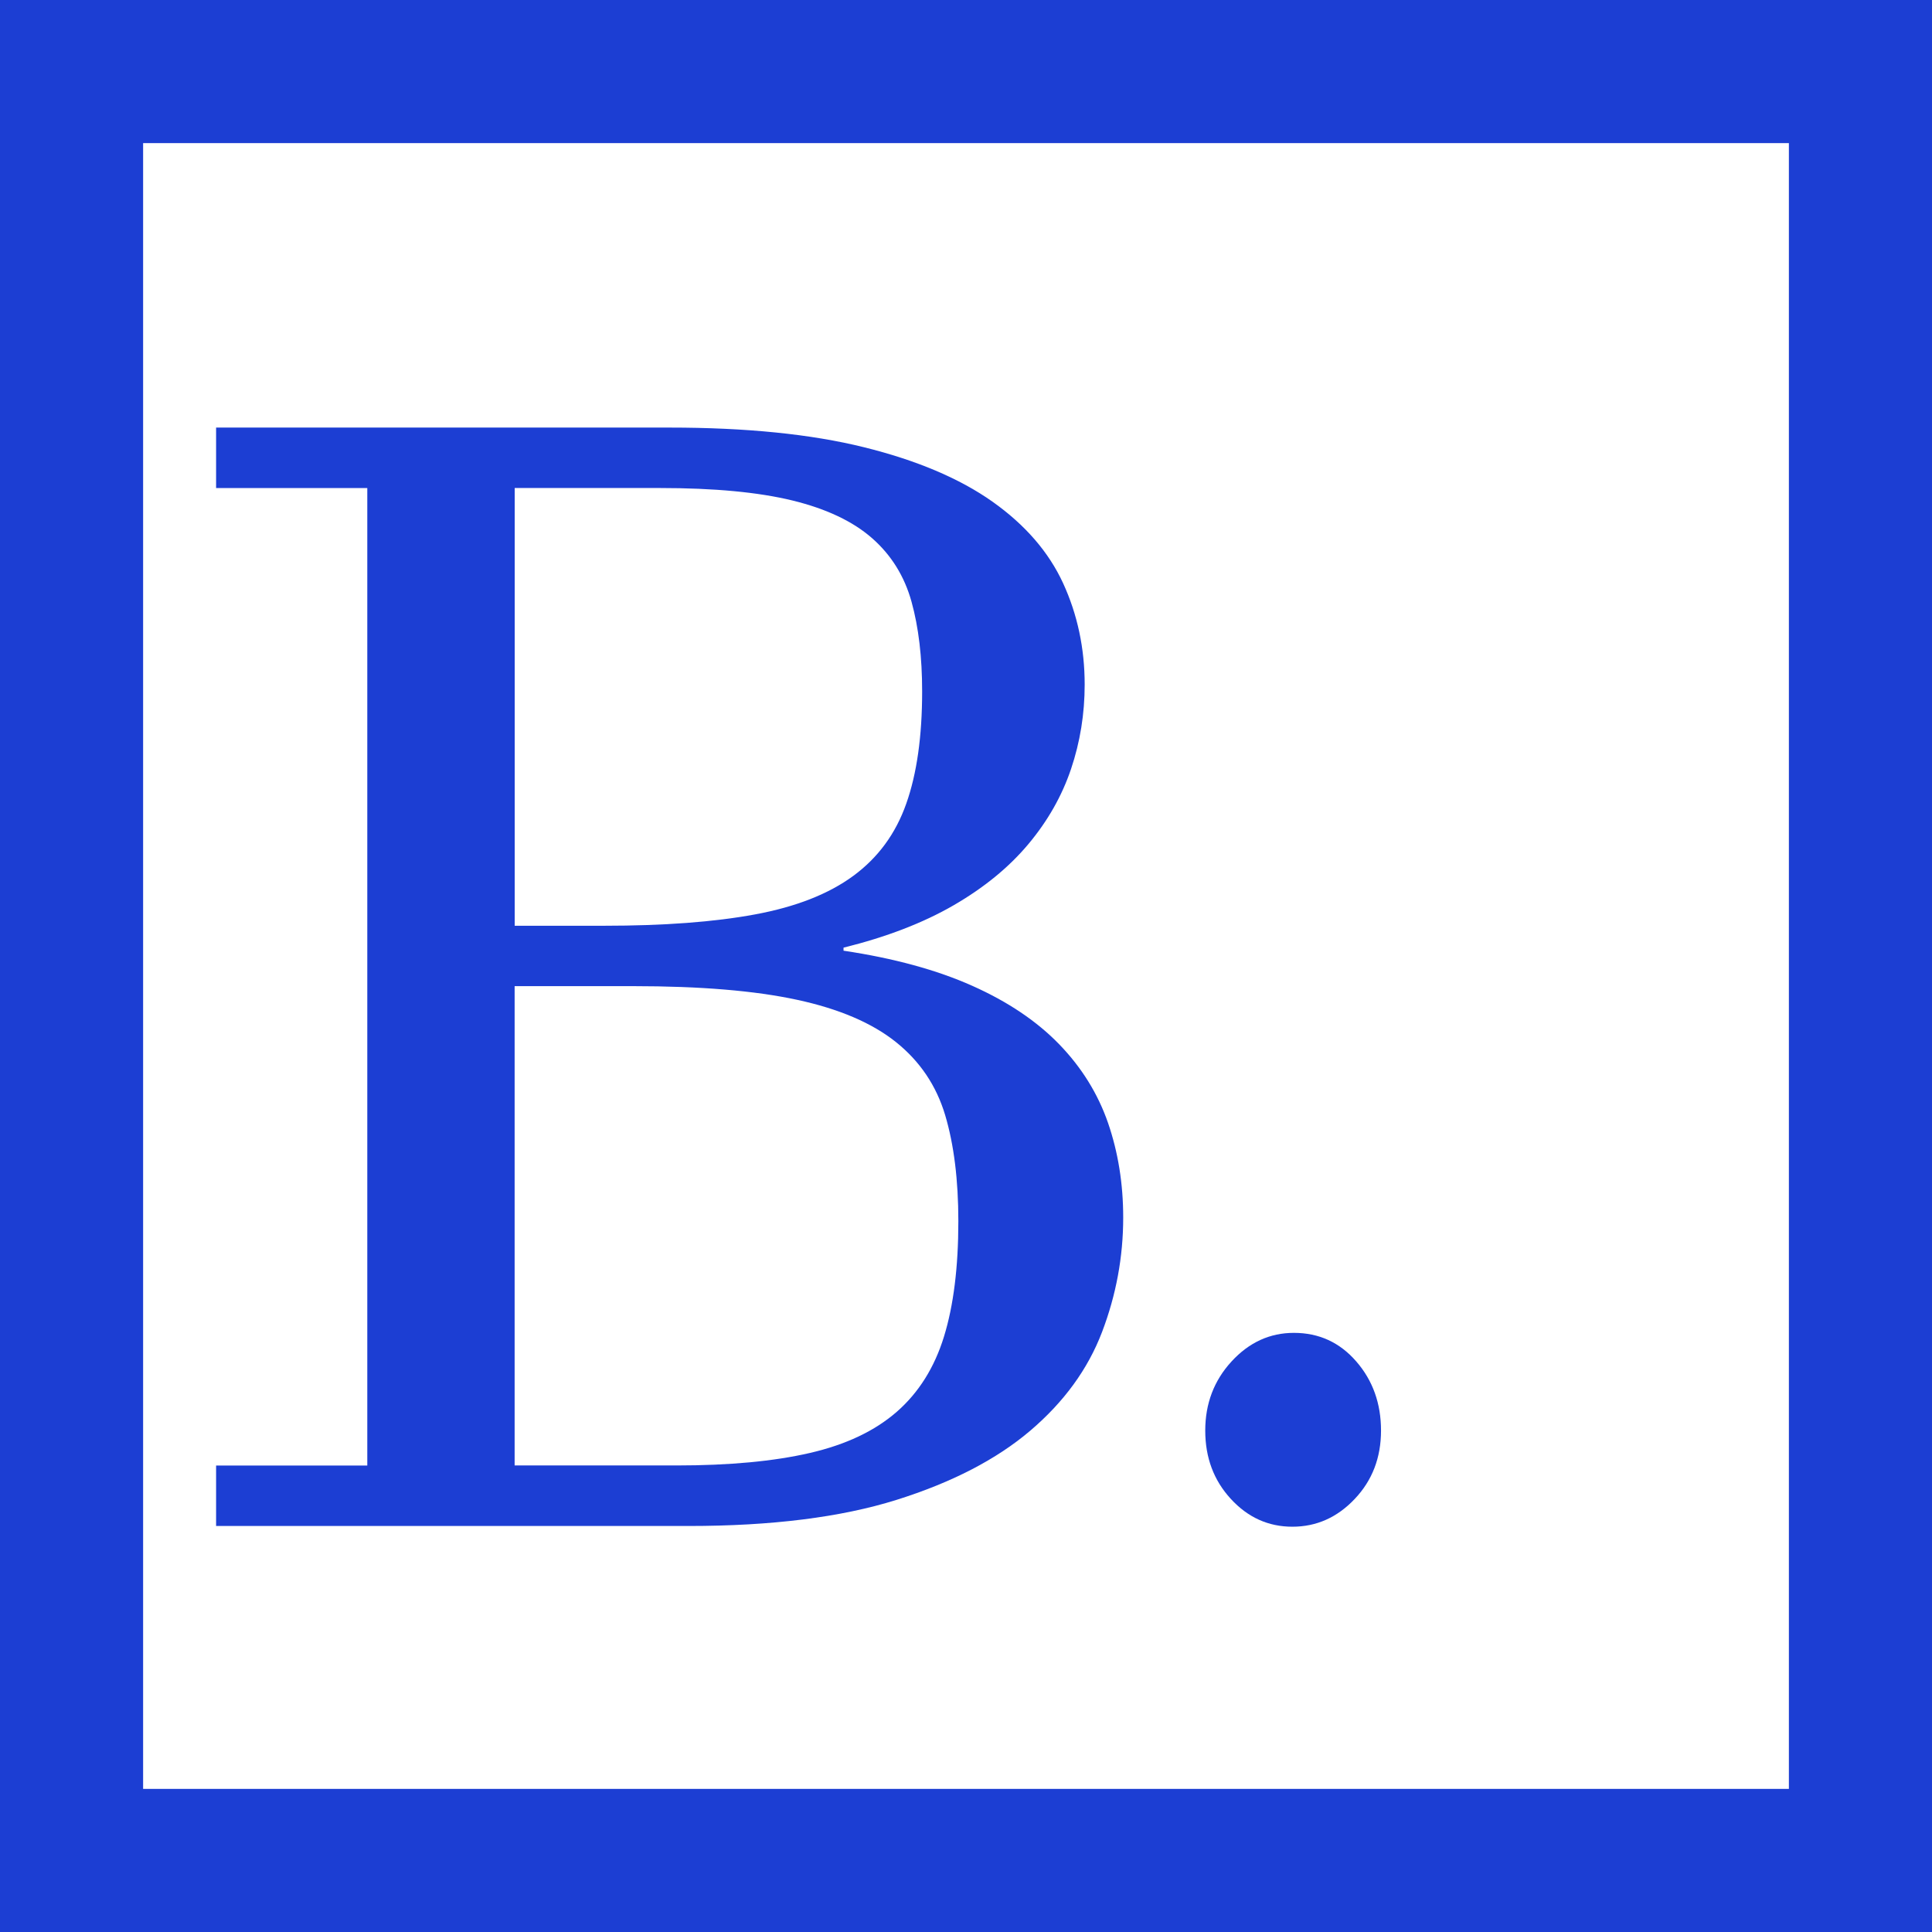
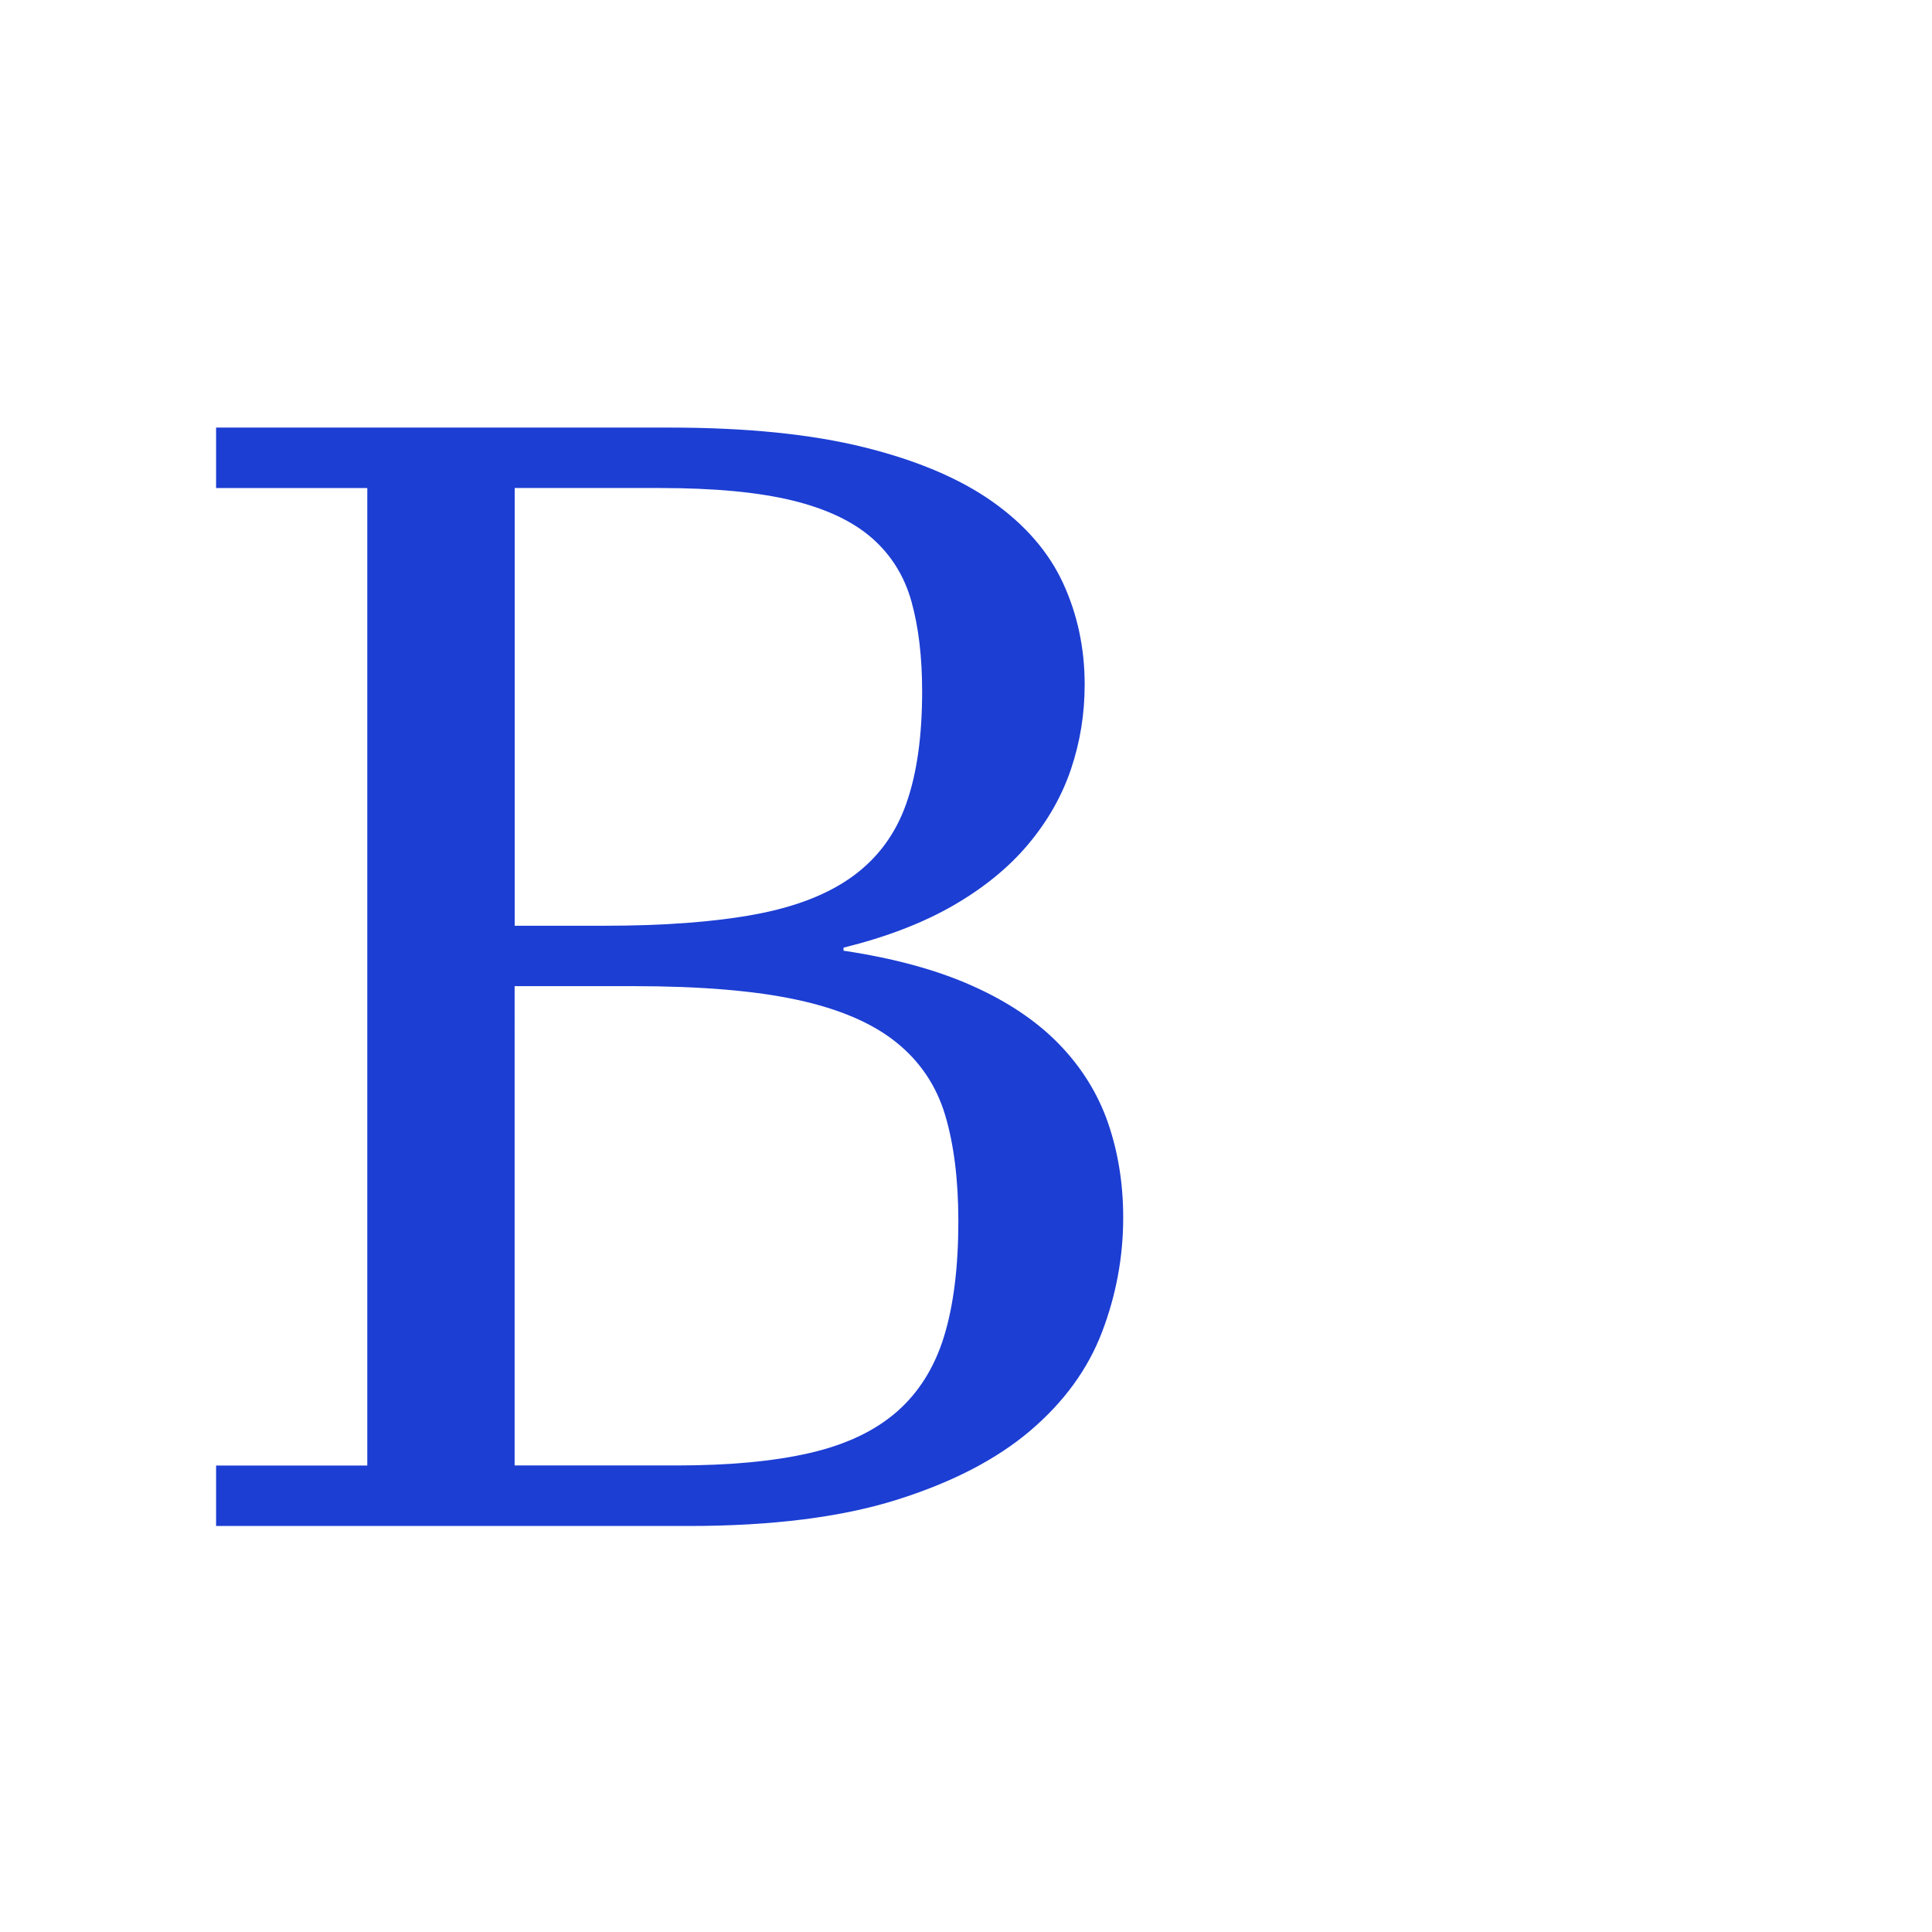
<svg xmlns="http://www.w3.org/2000/svg" version="1.1" id="레이어_1" x="0px" y="0px" width="54px" height="54px" viewBox="0 0 54 54" enable-background="new 0 0 54 54" xml:space="preserve">
  <title>logo-mobile</title>
  <desc>Created with Sketch.</desc>
  <g id="Page-1">
    <g id="logo-mobile">
-       <rect id="Rectangle-6" x="2" y="2" fill="none" stroke="#1C3ED3" stroke-width="4" width="50" height="50" />
-       <path id="_x2E_" fill="#1C3ED3" d="M34.402,41.895c-0.477-0.518-0.715-1.154-0.715-1.91s0.246-1.4,0.735-1.932    c0.49-0.533,1.071-0.799,1.743-0.799c0.7,0,1.281,0.266,1.743,0.799c0.462,0.531,0.692,1.176,0.692,1.932s-0.244,1.393-0.734,1.91    c-0.49,0.519-1.071,0.777-1.743,0.777S34.878,42.413,34.402,41.895z" />
-     </g>
+       </g>
  </g>
  <g>
    <path fill="#1C3ED3" d="M23.576,26.572c1.409,0.211,2.61,0.539,3.602,0.983c0.993,0.443,1.804,0.989,2.431,1.637   c0.626,0.648,1.08,1.381,1.362,2.197c0.281,0.817,0.423,1.698,0.423,2.642c0,1.099-0.197,2.165-0.592,3.201   c-0.395,1.035-1.063,1.954-2.007,2.757c-0.944,0.803-2.19,1.447-3.74,1.934c-1.549,0.485-3.486,0.729-5.81,0.729H6.04v-1.69h4.226   V13.641H6.04v-1.69h12.677c2.141,0,3.951,0.183,5.43,0.549c1.479,0.366,2.676,0.874,3.592,1.521   c0.915,0.648,1.574,1.409,1.976,2.282c0.401,0.874,0.602,1.817,0.602,2.832c0,0.817-0.127,1.603-0.38,2.355   c-0.254,0.754-0.651,1.455-1.194,2.103c-0.542,0.648-1.239,1.218-2.091,1.711c-0.853,0.493-1.877,0.887-3.075,1.183V26.572z    M14.385,25.875h2.493c1.676,0,3.085-0.105,4.226-0.317c1.141-0.211,2.056-0.57,2.747-1.078c0.69-0.507,1.184-1.179,1.479-2.018   c0.297-0.838,0.444-1.884,0.444-3.138c0-0.958-0.099-1.792-0.296-2.503s-0.563-1.303-1.099-1.775   c-0.536-0.472-1.278-0.824-2.229-1.057c-0.951-0.232-2.187-0.349-3.708-0.349h-4.056V25.875z M14.385,40.96h4.521   c1.479,0,2.722-0.116,3.729-0.349c1.007-0.232,1.817-0.616,2.43-1.151c0.612-0.535,1.053-1.236,1.32-2.103s0.401-1.939,0.401-3.222   c0-1.155-0.123-2.145-0.369-2.969c-0.247-0.824-0.705-1.503-1.374-2.039c-0.669-0.535-1.592-0.93-2.768-1.183   c-1.176-0.254-2.701-0.381-4.574-0.381h-3.317V40.96z" />
  </g>
</svg>